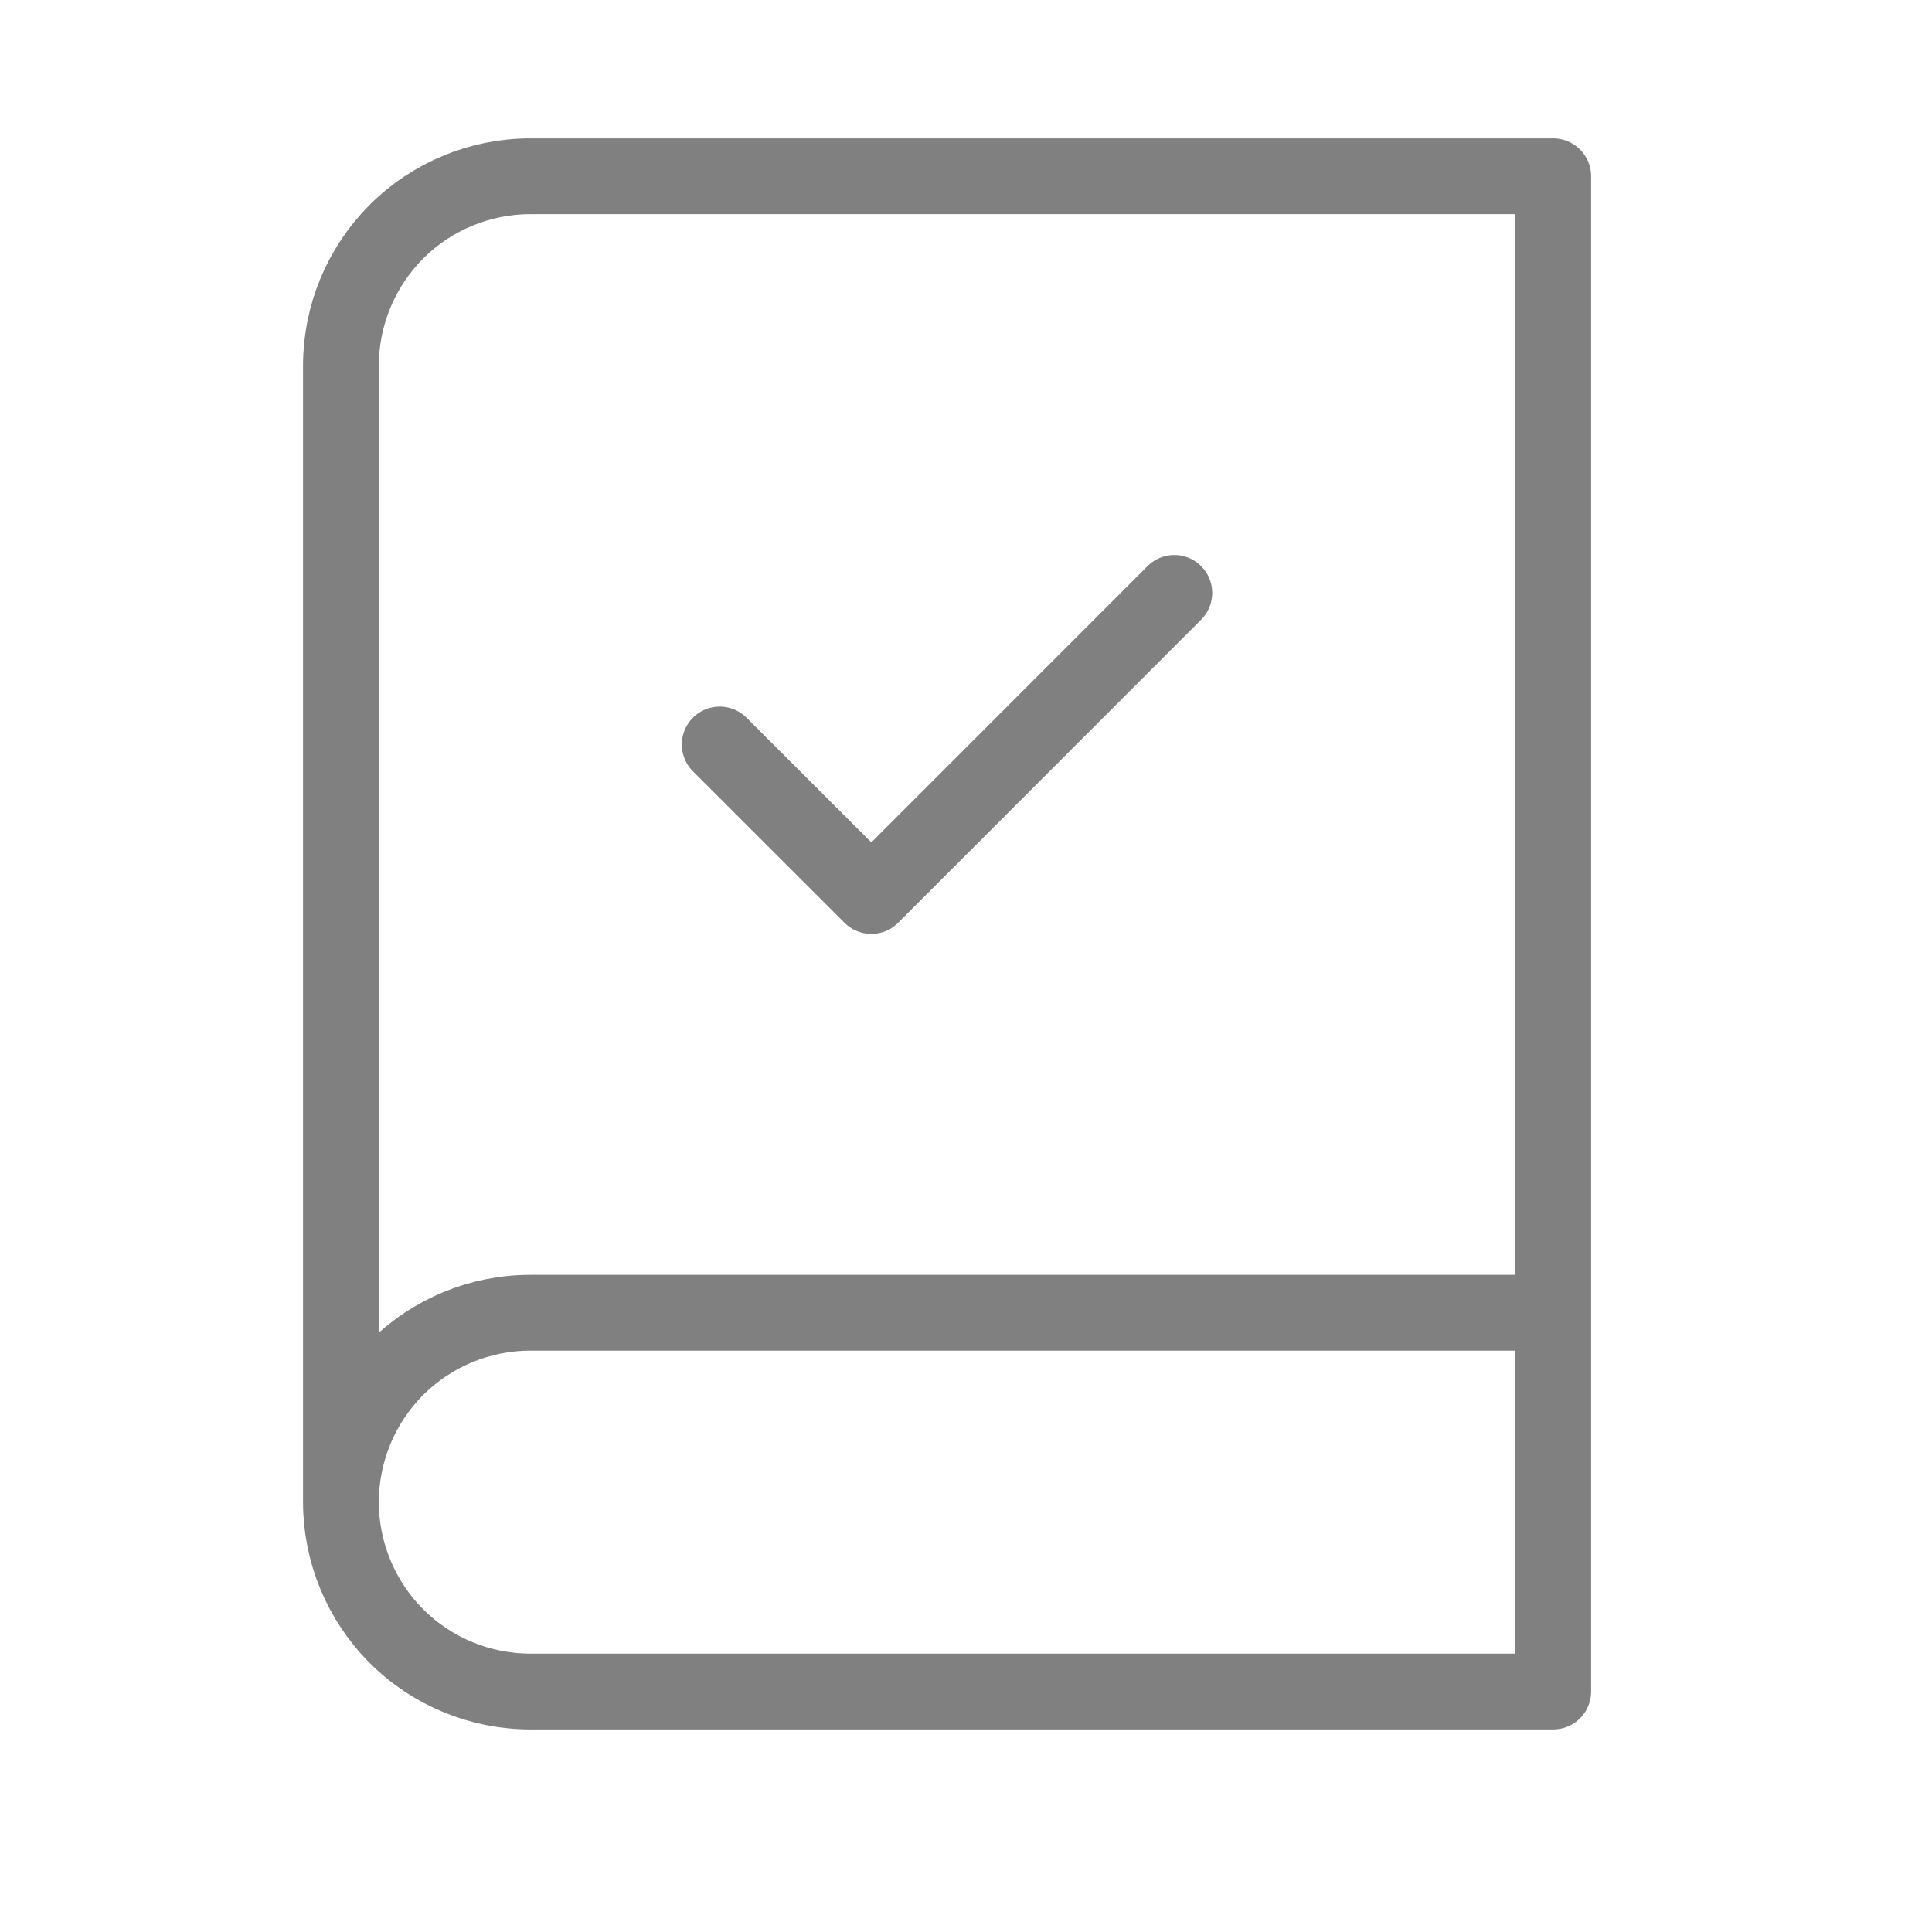
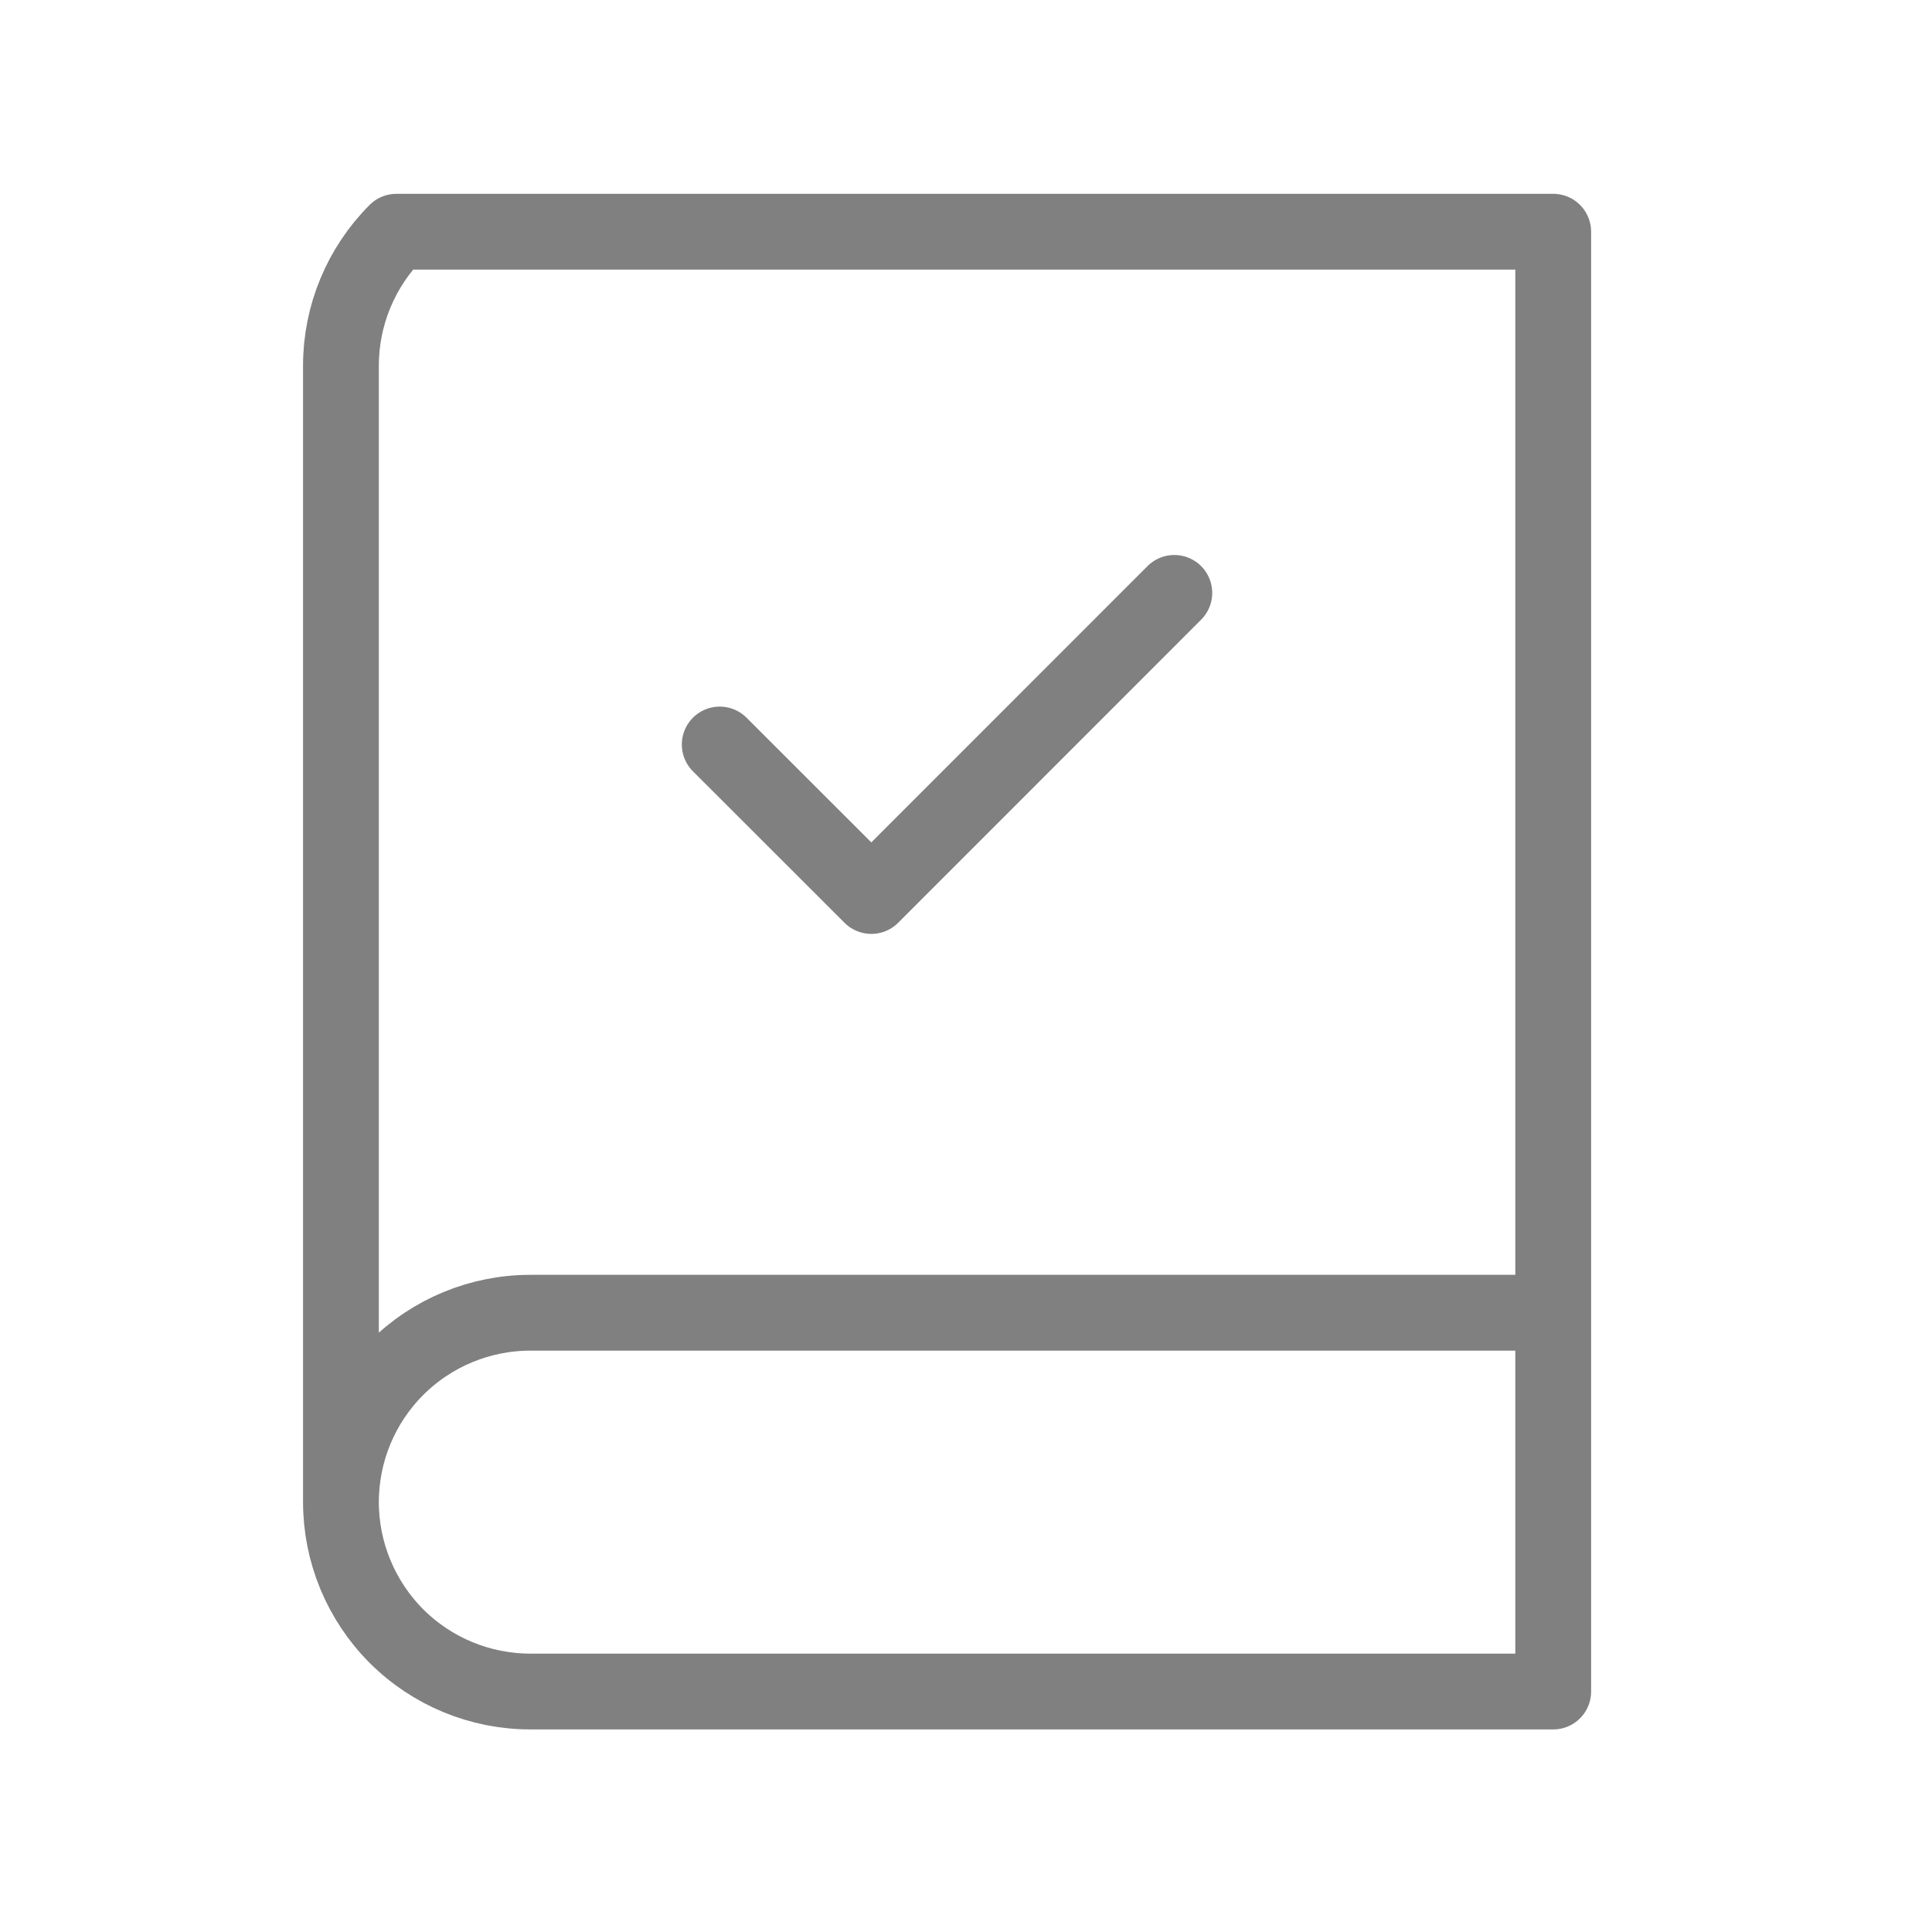
<svg xmlns="http://www.w3.org/2000/svg" width="17" height="17" viewBox="0 0 17 17" fill="none">
-   <path d="M3 13.217V3.217C3 2.775 3.176 2.352 3.488 2.039C3.801 1.726 4.225 1.551 4.667 1.551H13.667V14.884H4.667C4.225 14.884 3.801 14.709 3.488 14.396C3.176 14.083 3 13.659 3 13.217ZM3 13.217C3 12.775 3.176 12.351 3.488 12.039C3.801 11.726 4.225 11.551 4.667 11.551H13.667M6.333 6.551L7.667 7.884L10.333 5.217" stroke="#808080" stroke-width="0.667" stroke-linecap="round" stroke-linejoin="round" />
+   <path d="M3 13.217V3.217C3 2.775 3.176 2.352 3.488 2.039H13.667V14.884H4.667C4.225 14.884 3.801 14.709 3.488 14.396C3.176 14.083 3 13.659 3 13.217ZM3 13.217C3 12.775 3.176 12.351 3.488 12.039C3.801 11.726 4.225 11.551 4.667 11.551H13.667M6.333 6.551L7.667 7.884L10.333 5.217" stroke="#808080" stroke-width="0.667" stroke-linecap="round" stroke-linejoin="round" />
</svg>